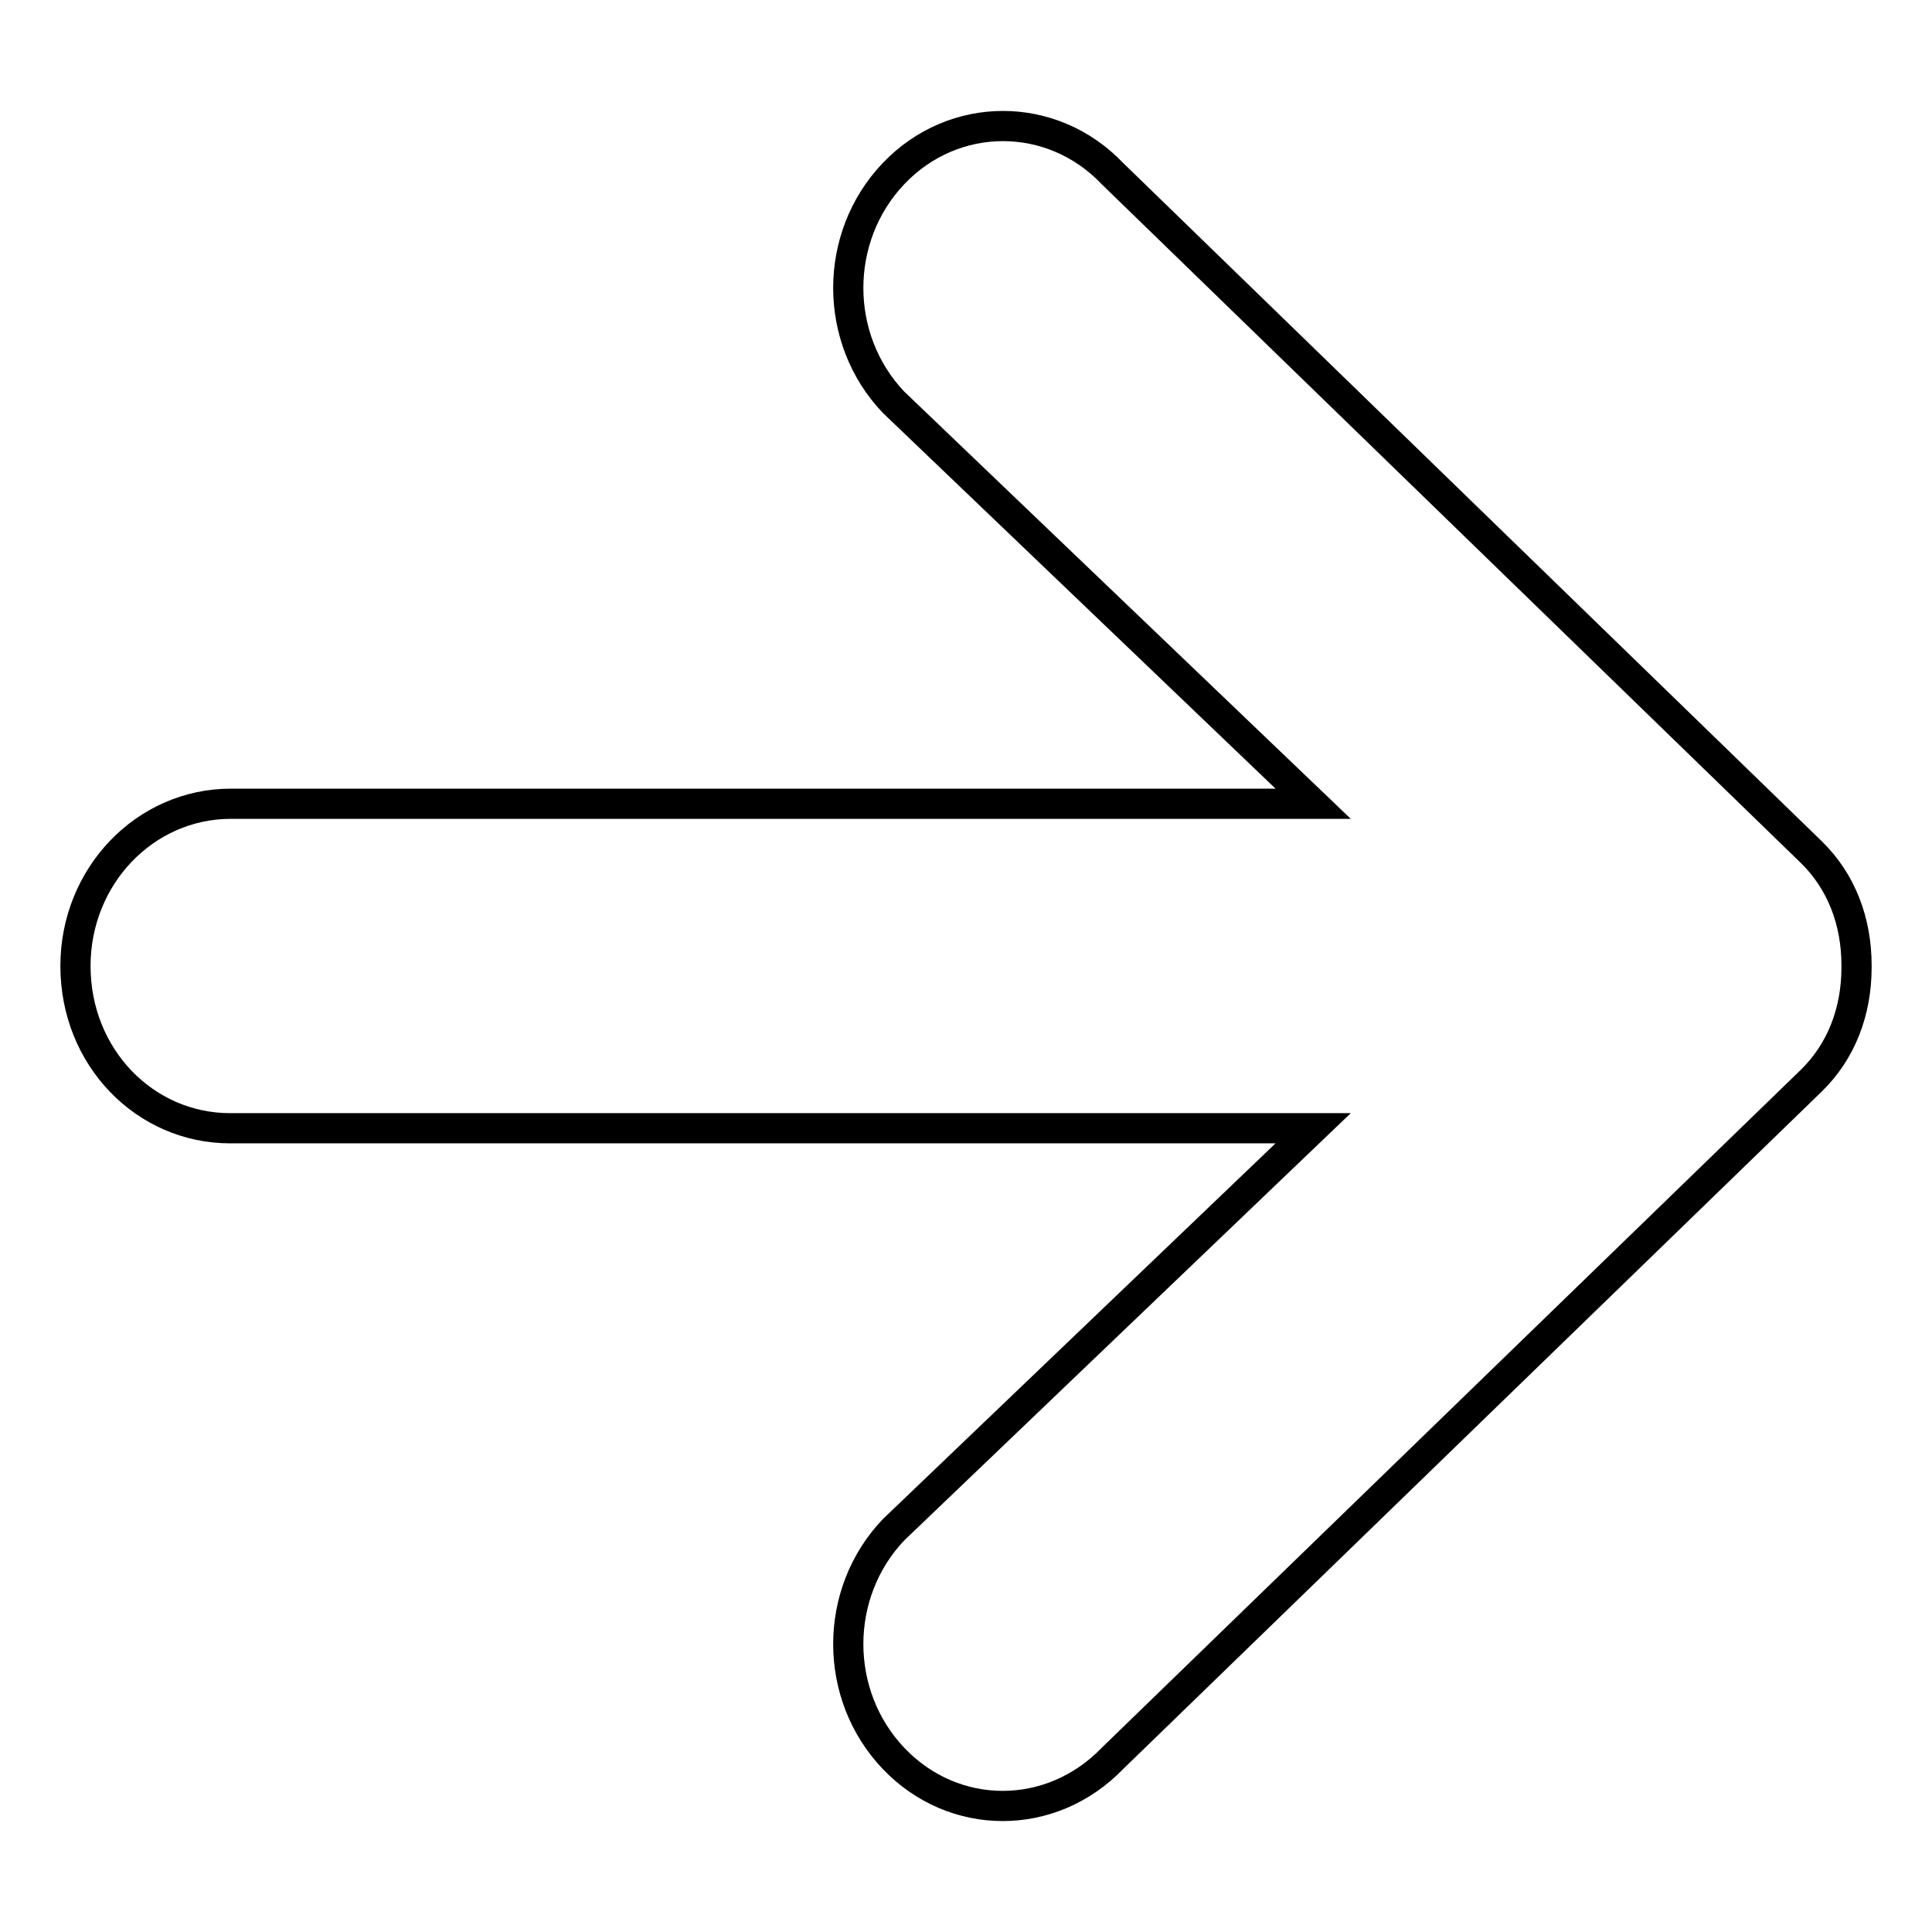
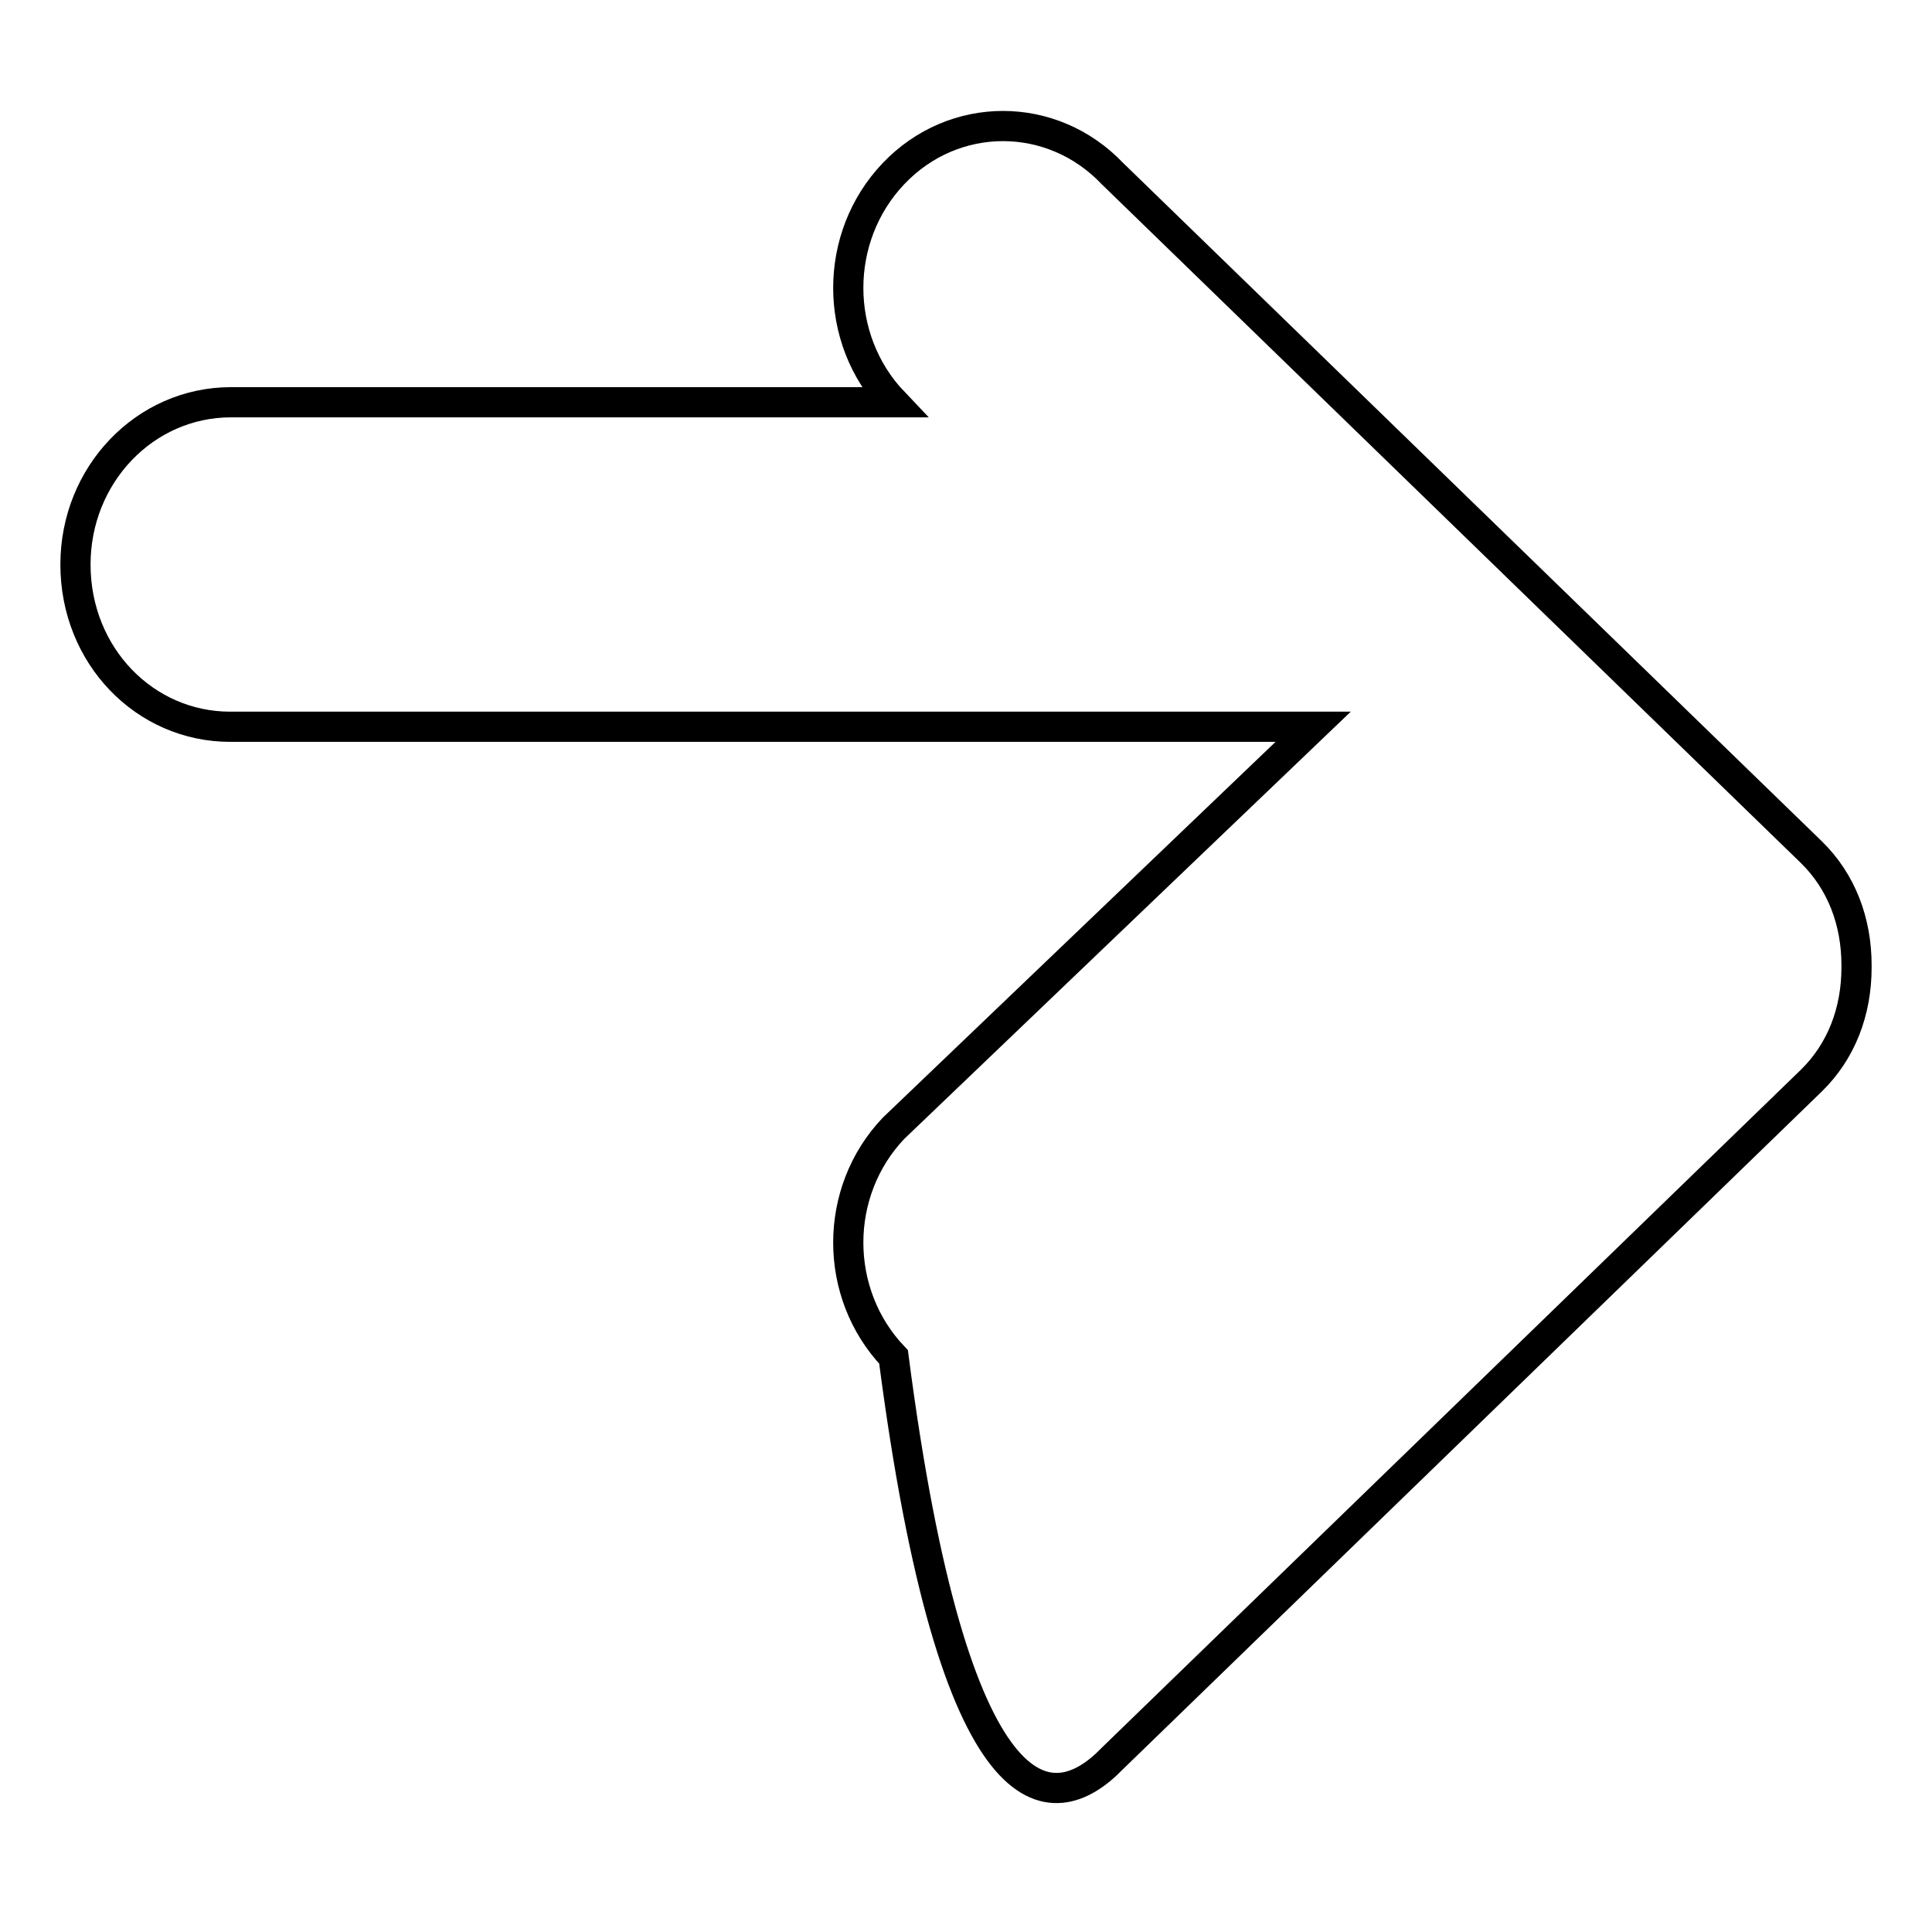
<svg xmlns="http://www.w3.org/2000/svg" version="1.1" x="0px" y="0px" viewBox="0 0 256 256" enable-background="new 0 0 256 256" xml:space="preserve">
  <g>
-     <path stroke-width="4" fill-opacity="0" stroke="#000000" d="M147.4,233l92.6-89.8c4-3.9,6-9.2,6-15v-0.3c0-5.8-2-11.1-6-15L147.4,23c-8-8.4-21-8.4-29,0 c-8,8.4-8,21.9,0,30.3l55.6,53.2H30.6c-11.4,0-20.6,9.6-20.6,21.5c0,12.1,9.2,21.5,20.5,21.5H174l-55.6,53.2c-8,8.4-8,21.9,0,30.3 C126.4,241.4,139.3,241.4,147.4,233L147.4,233z" />
+     <path stroke-width="4" fill-opacity="0" stroke="#000000" d="M147.4,233l92.6-89.8c4-3.9,6-9.2,6-15v-0.3c0-5.8-2-11.1-6-15L147.4,23c-8-8.4-21-8.4-29,0 c-8,8.4-8,21.9,0,30.3H30.6c-11.4,0-20.6,9.6-20.6,21.5c0,12.1,9.2,21.5,20.5,21.5H174l-55.6,53.2c-8,8.4-8,21.9,0,30.3 C126.4,241.4,139.3,241.4,147.4,233L147.4,233z" />
  </g>
</svg>